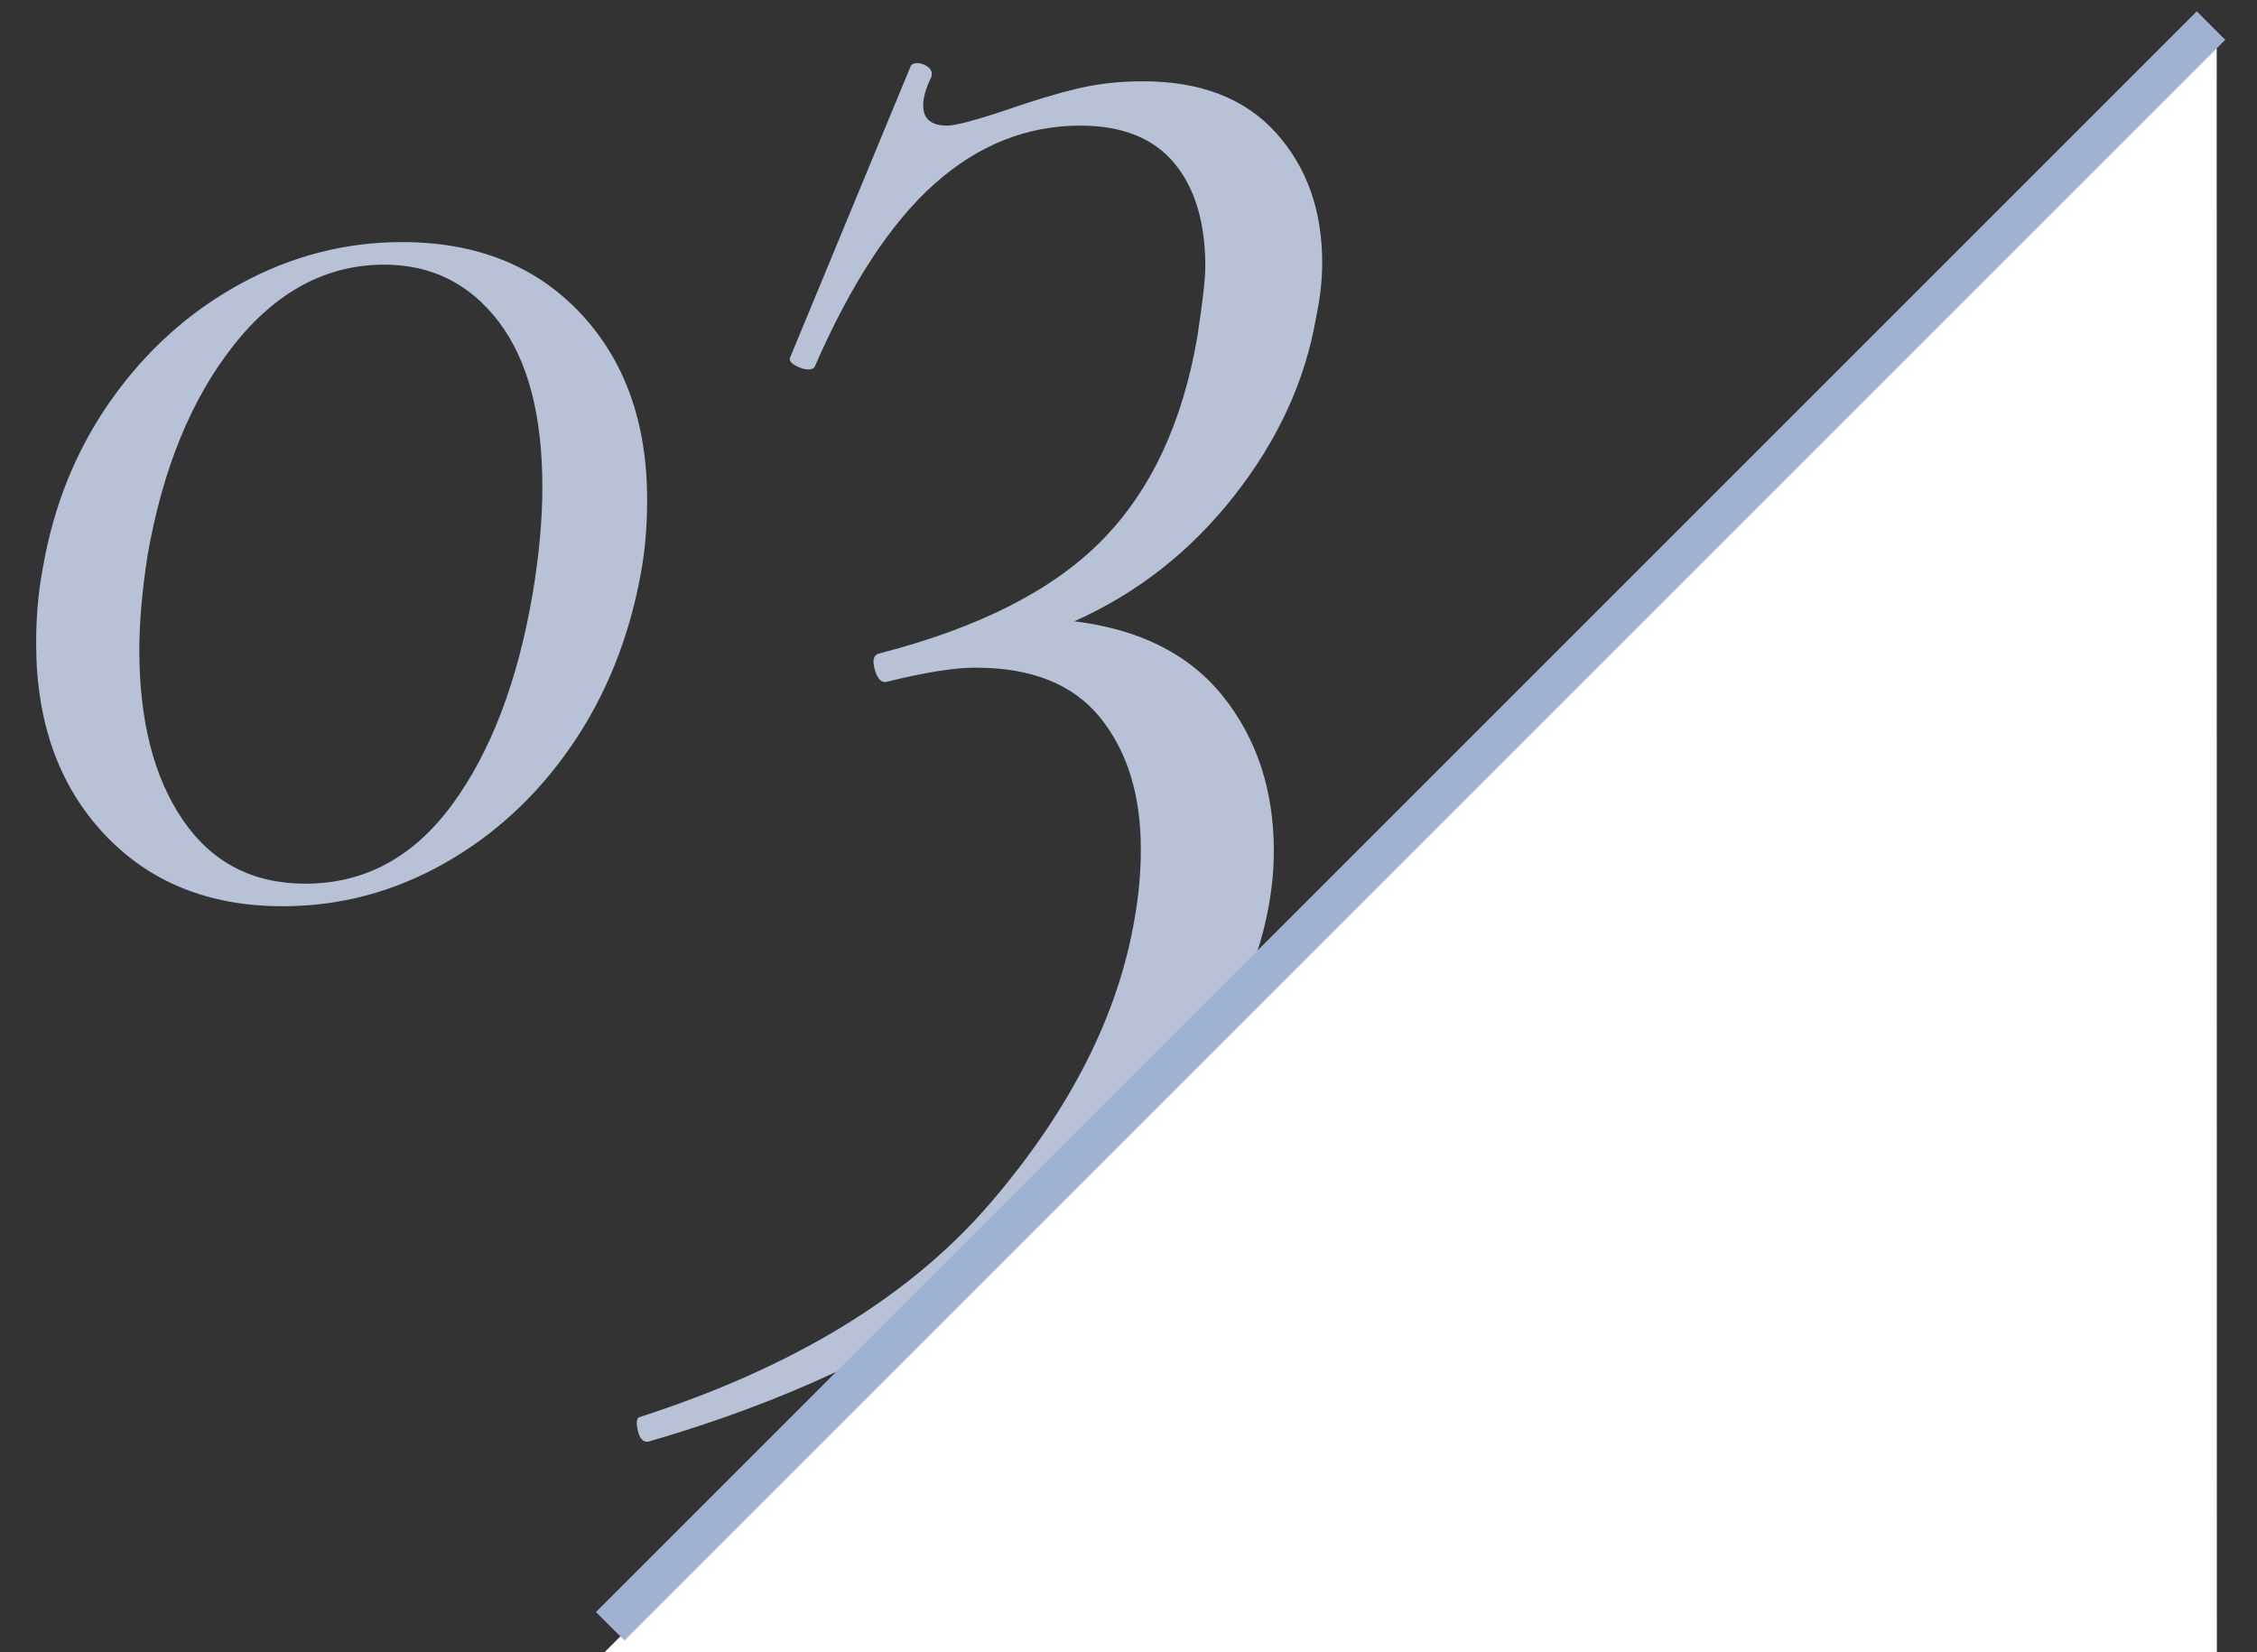
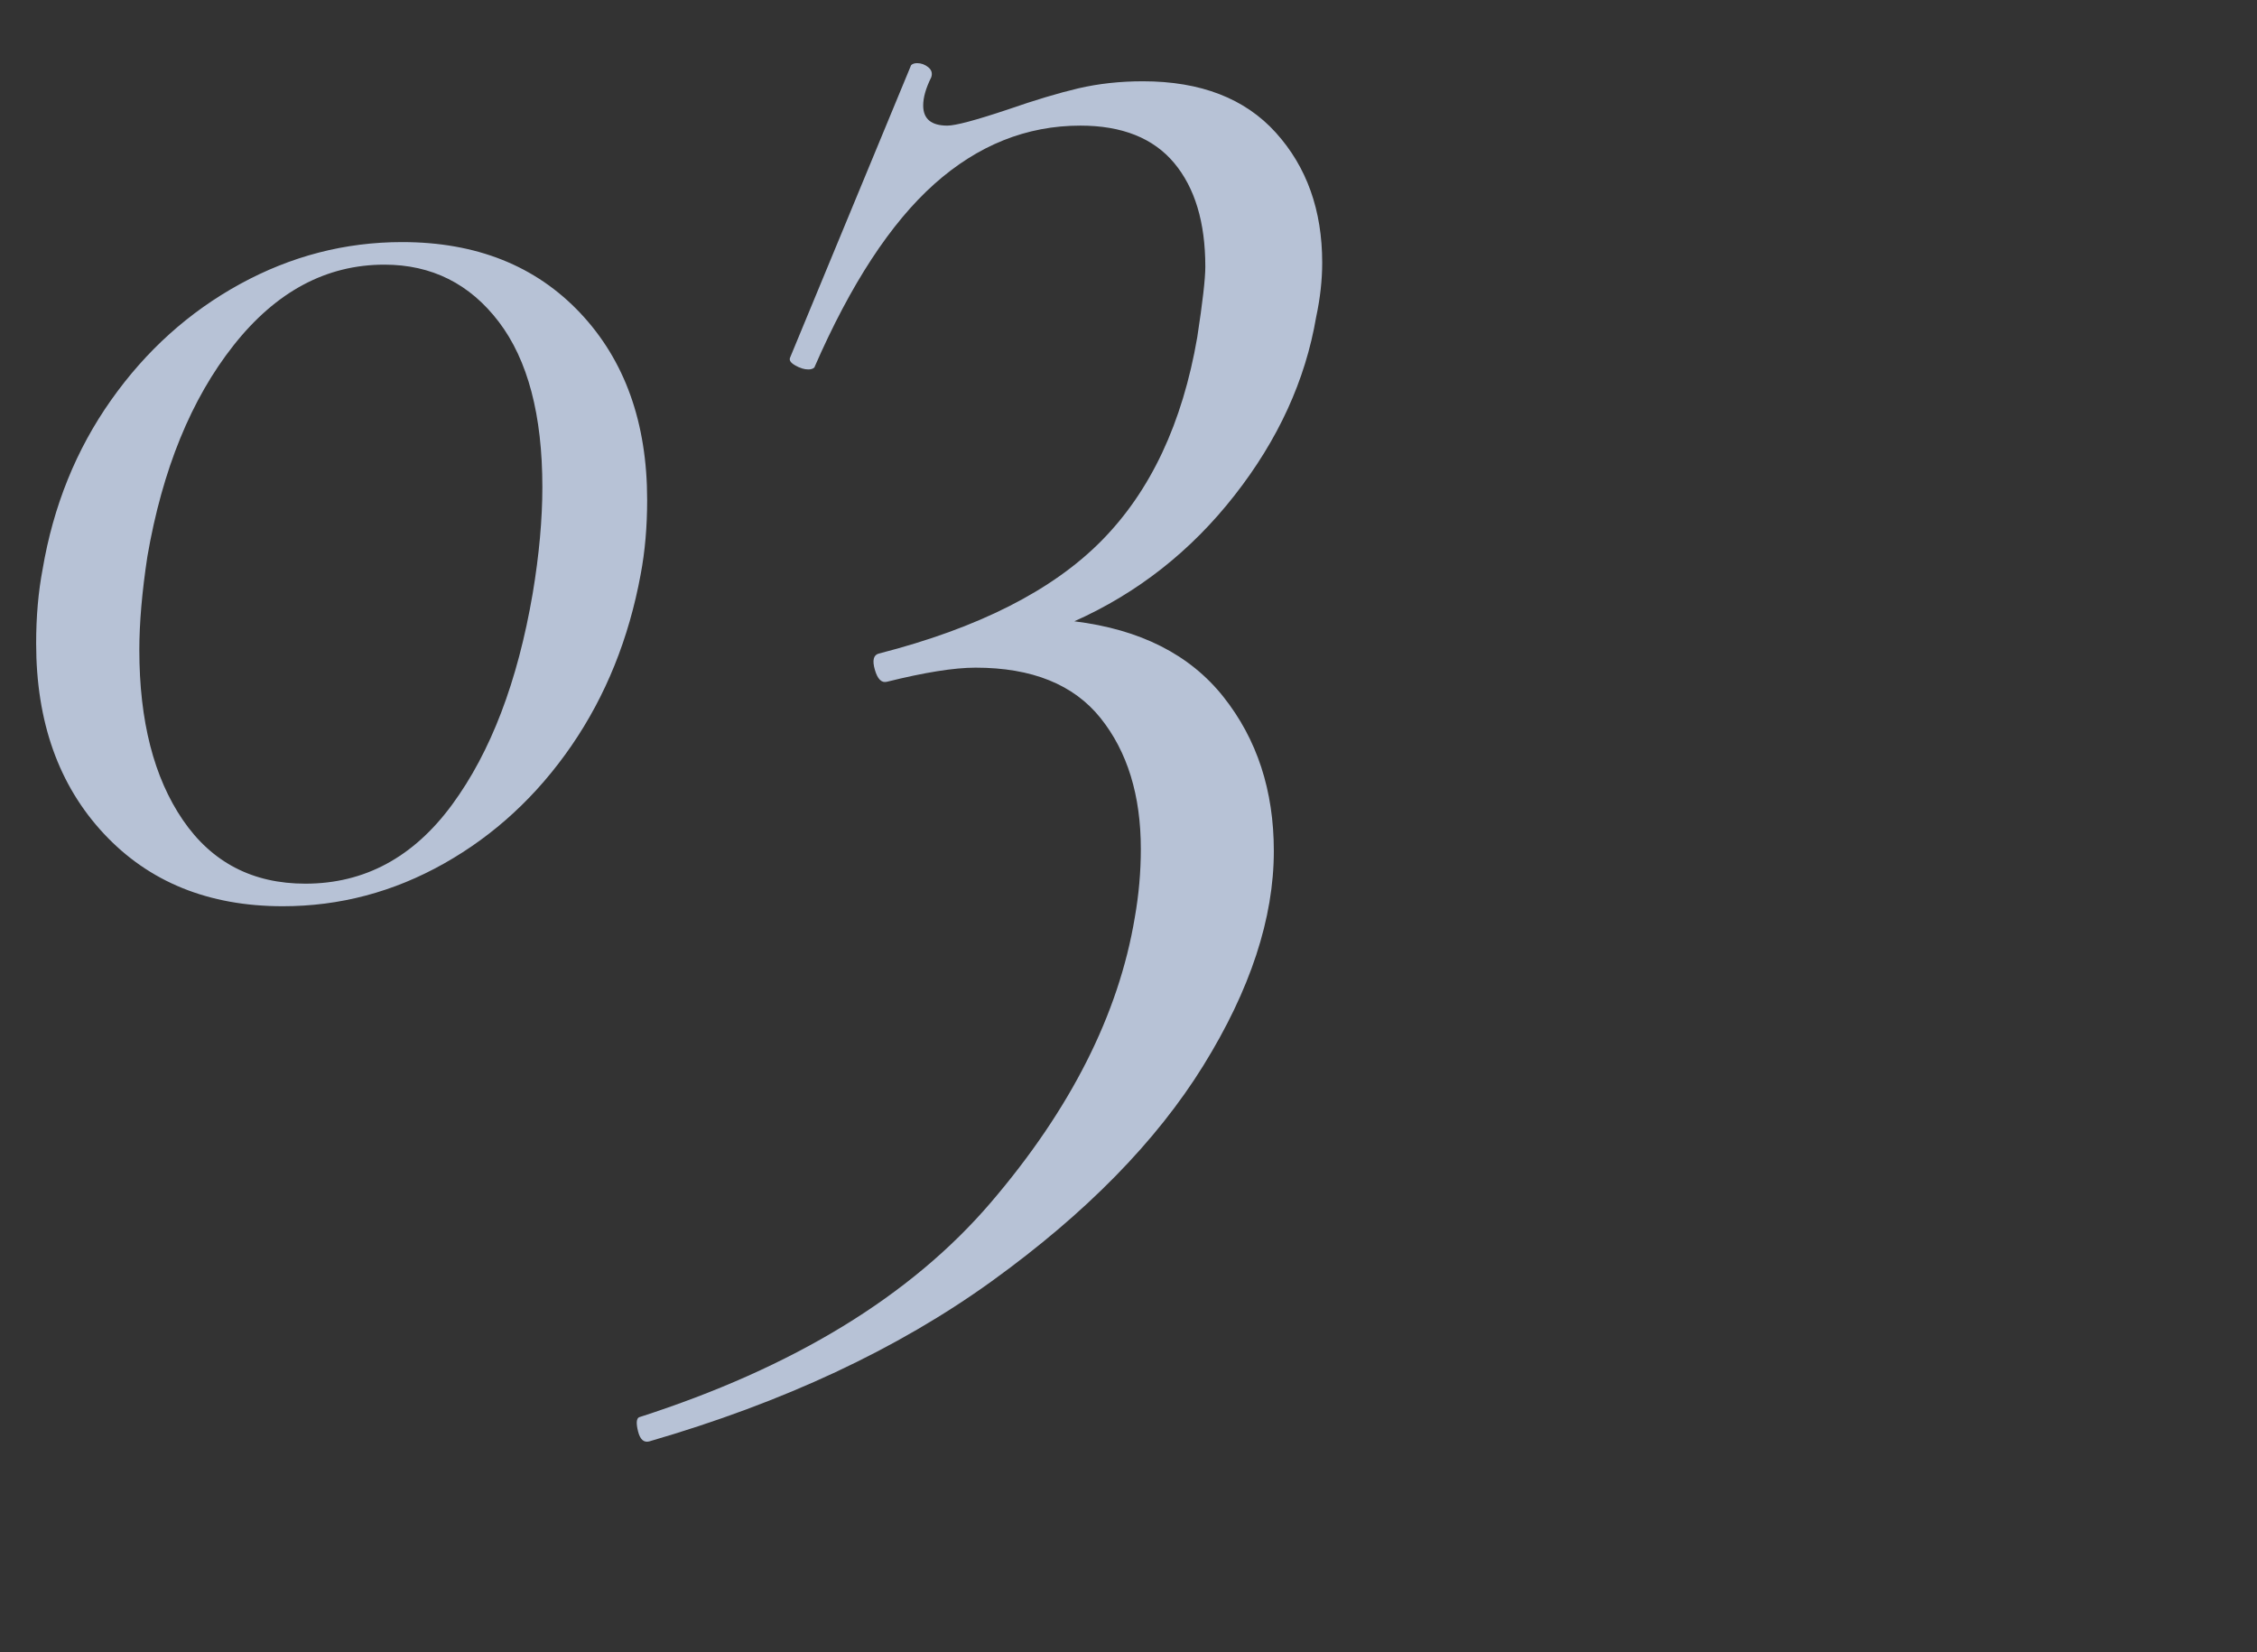
<svg xmlns="http://www.w3.org/2000/svg" width="56px" height="41px" viewbox="0 0 56 41">
  <rect width="100%" height="100%" fill="#333333" stroke="none" />
  <path fill-rule="evenodd" fill="rgb(183, 194, 214)" d="M32.656,7.867 C32.389,9.435 31.714,10.910 30.631,12.292 C29.548,13.676 28.223,14.717 26.656,15.417 C28.289,15.617 29.523,16.242 30.356,17.292 C31.189,18.342 31.606,19.617 31.606,21.117 C31.606,22.784 31.023,24.559 29.856,26.442 C28.689,28.325 26.939,30.109 24.606,31.792 C22.273,33.475 19.439,34.800 16.106,35.767 C15.973,35.800 15.881,35.717 15.831,35.517 C15.781,35.317 15.790,35.200 15.856,35.167 C19.689,33.934 22.598,32.159 24.581,29.842 C26.564,27.525 27.756,25.167 28.156,22.767 C28.256,22.200 28.306,21.635 28.306,21.067 C28.306,19.735 27.973,18.651 27.306,17.817 C26.639,16.985 25.606,16.567 24.206,16.567 C23.673,16.567 22.939,16.685 22.006,16.917 C21.873,16.951 21.773,16.851 21.706,16.617 C21.639,16.385 21.673,16.251 21.806,16.217 C24.273,15.585 26.114,14.651 27.331,13.417 C28.548,12.185 29.339,10.501 29.706,8.367 C29.839,7.501 29.906,6.917 29.906,6.617 C29.906,5.517 29.648,4.660 29.131,4.042 C28.614,3.426 27.839,3.117 26.806,3.117 C25.473,3.117 24.264,3.601 23.181,4.567 C22.098,5.535 21.106,7.051 20.206,9.117 C20.173,9.151 20.123,9.167 20.056,9.167 C19.956,9.167 19.848,9.135 19.731,9.067 C19.614,9.001 19.573,8.935 19.606,8.867 L22.606,1.617 C22.639,1.585 22.689,1.567 22.756,1.567 C22.856,1.567 22.948,1.601 23.031,1.667 C23.114,1.735 23.139,1.817 23.106,1.917 C22.973,2.185 22.906,2.417 22.906,2.617 C22.906,2.951 23.106,3.117 23.506,3.117 C23.706,3.117 24.206,2.985 25.006,2.717 C25.673,2.485 26.256,2.310 26.756,2.192 C27.256,2.076 27.789,2.017 28.356,2.017 C29.789,2.017 30.889,2.442 31.656,3.292 C32.423,4.142 32.806,5.217 32.806,6.517 C32.806,6.951 32.756,7.401 32.656,7.867 ZM14.177,18.507 C13.323,19.747 12.270,20.721 11.017,21.427 C9.763,22.134 8.430,22.487 7.017,22.487 C5.177,22.487 3.697,21.887 2.577,20.687 C1.457,19.487 0.897,17.914 0.897,15.967 C0.897,15.301 0.950,14.687 1.057,14.127 C1.323,12.554 1.890,11.154 2.757,9.927 C3.623,8.701 4.690,7.741 5.957,7.047 C7.223,6.354 8.563,6.007 9.977,6.007 C11.817,6.007 13.290,6.594 14.397,7.767 C15.503,8.941 16.057,10.487 16.057,12.407 C16.057,13.074 16.003,13.687 15.897,14.247 C15.603,15.847 15.030,17.267 14.177,18.507 ZM12.377,7.987 C11.657,7.041 10.710,6.567 9.537,6.567 C8.097,6.567 6.850,7.234 5.797,8.567 C4.743,9.901 4.030,11.647 3.657,13.807 C3.523,14.687 3.457,15.461 3.457,16.127 C3.457,17.887 3.817,19.294 4.537,20.347 C5.257,21.401 6.270,21.927 7.577,21.927 C9.043,21.927 10.257,21.274 11.217,19.967 C12.177,18.661 12.843,16.914 13.217,14.727 C13.377,13.767 13.457,12.887 13.457,12.087 C13.457,10.301 13.097,8.934 12.377,7.987 Z" />
-   <path fill-rule="evenodd" fill="rgb(255, 255, 255)" d="M55.000,1.000 L55.004,40.996 L15.002,40.996 L55.000,1.000 Z" />
-   <path fill-rule="evenodd" fill="rgb(159, 178, 212)" d="M54.506,0.281 L55.213,0.988 L15.494,40.707 L14.787,40.000 L54.506,0.281 Z" />
</svg>